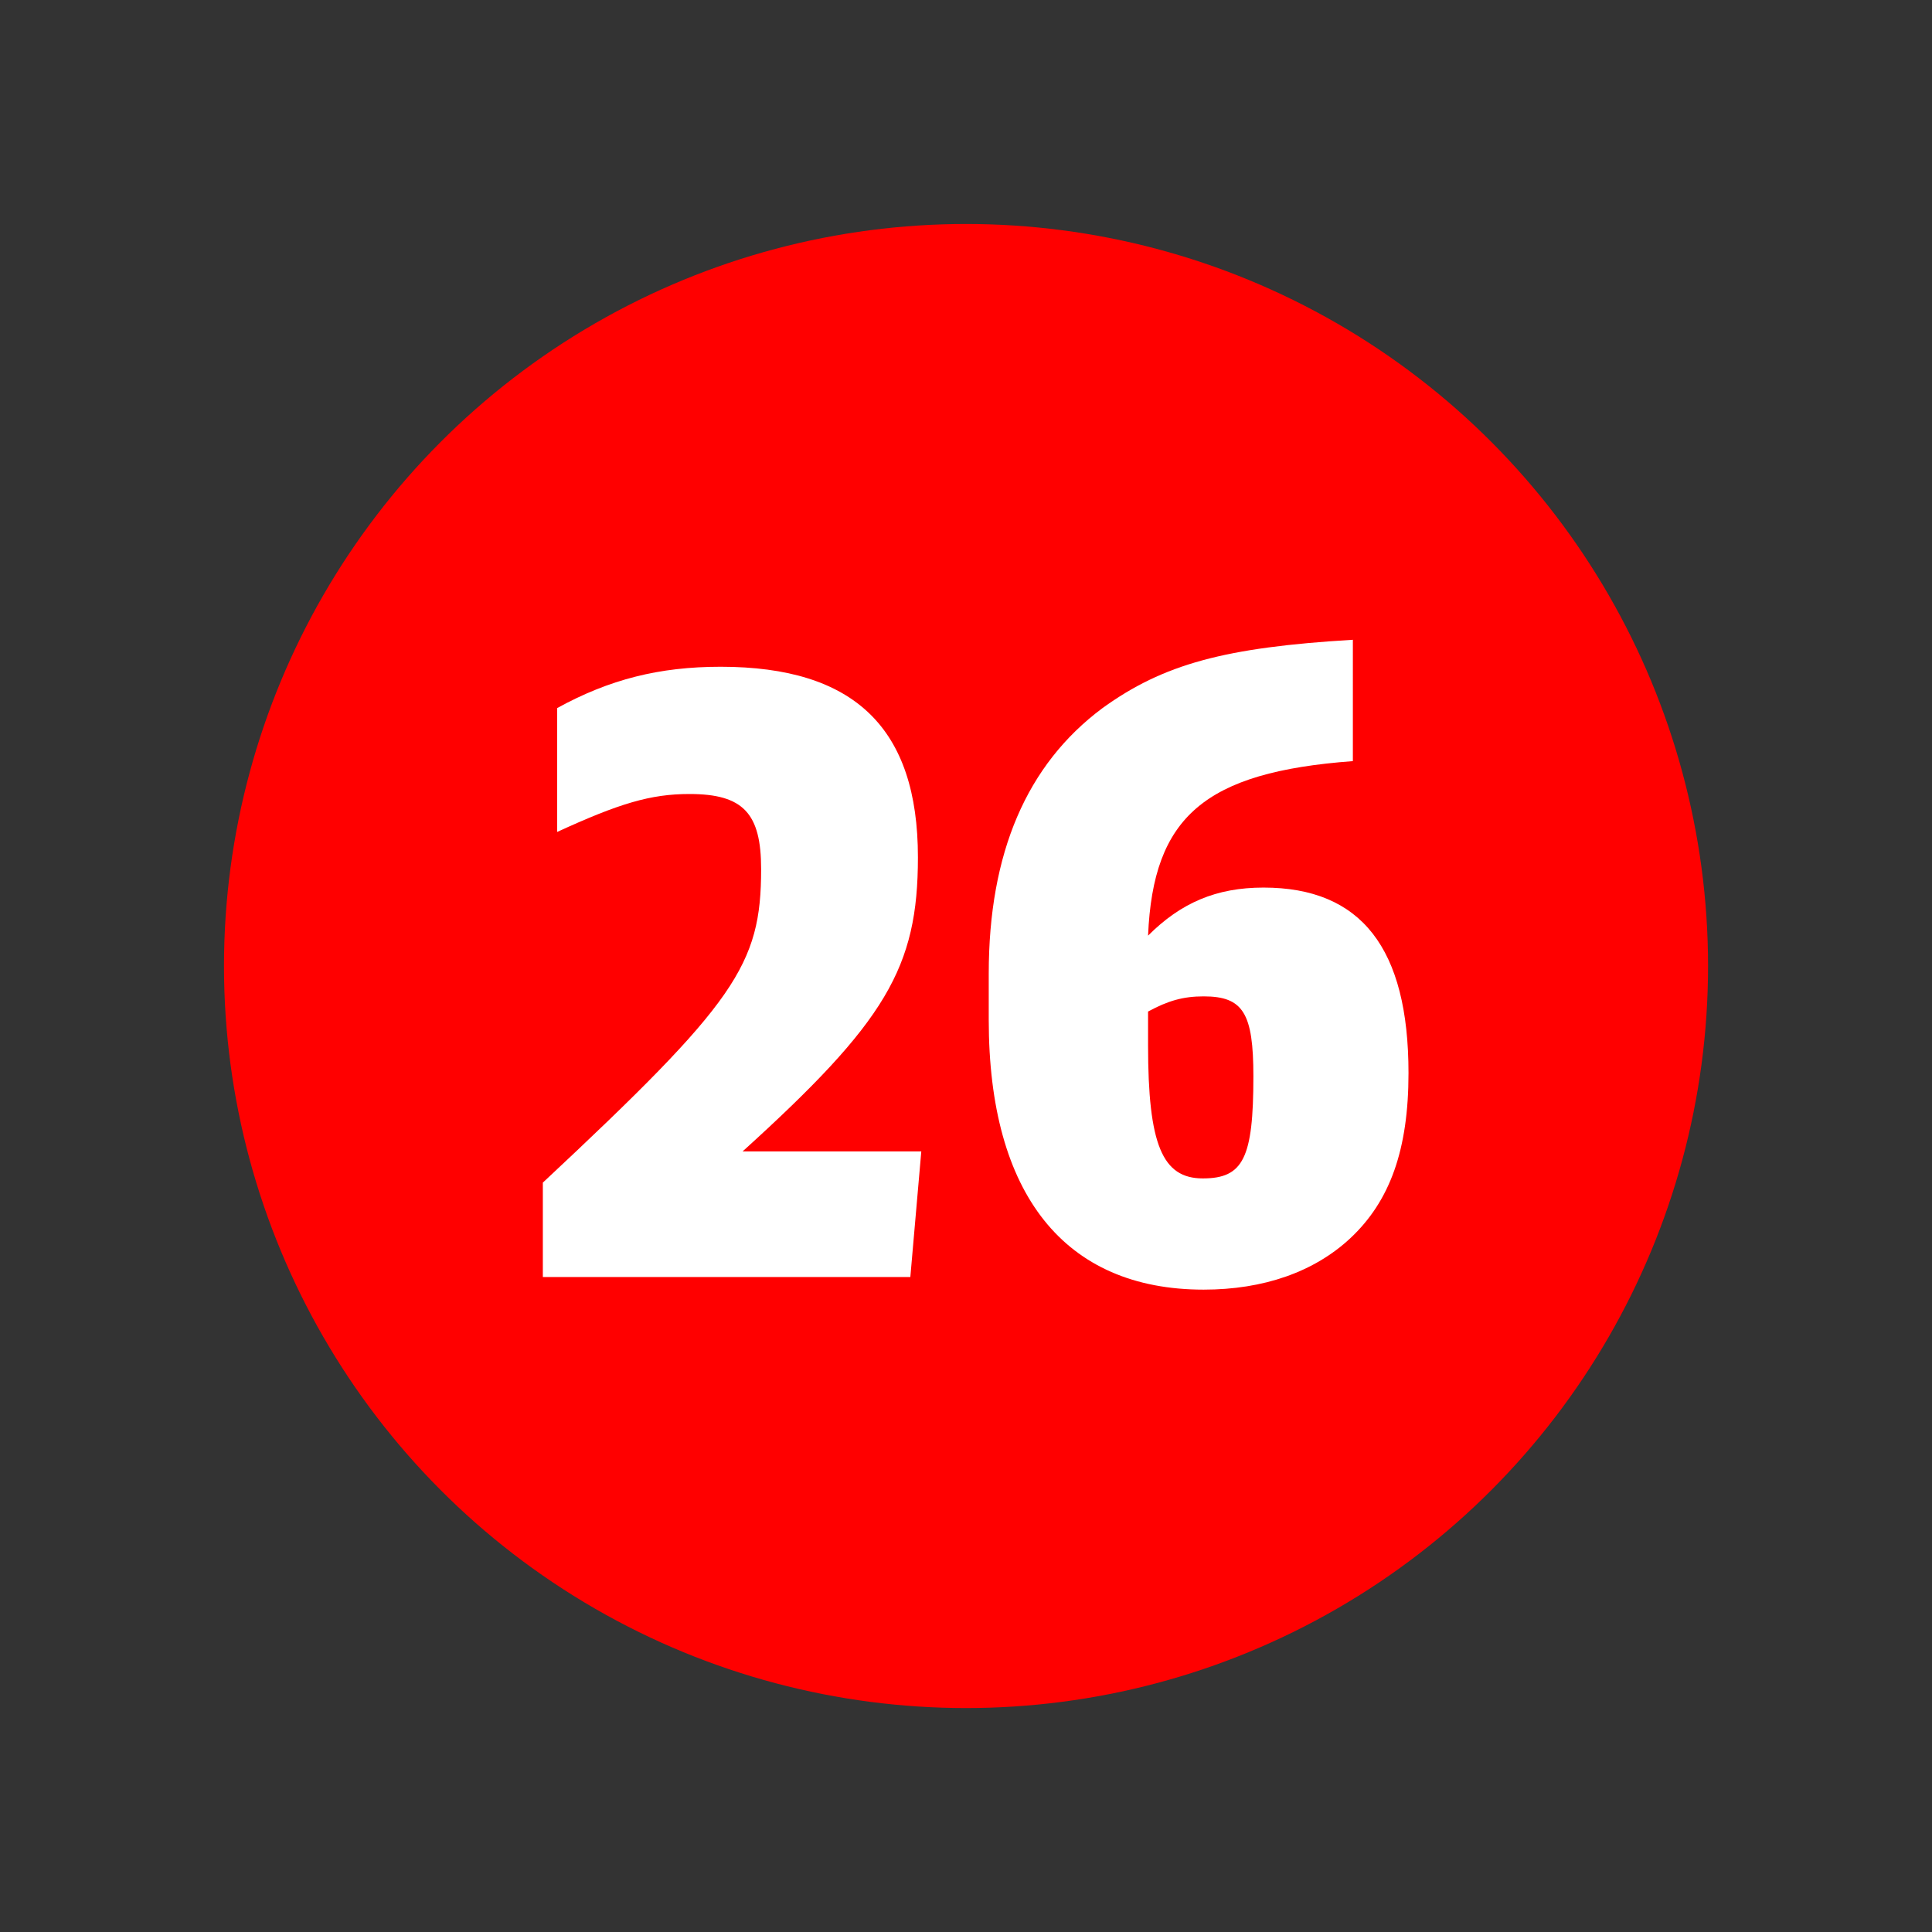
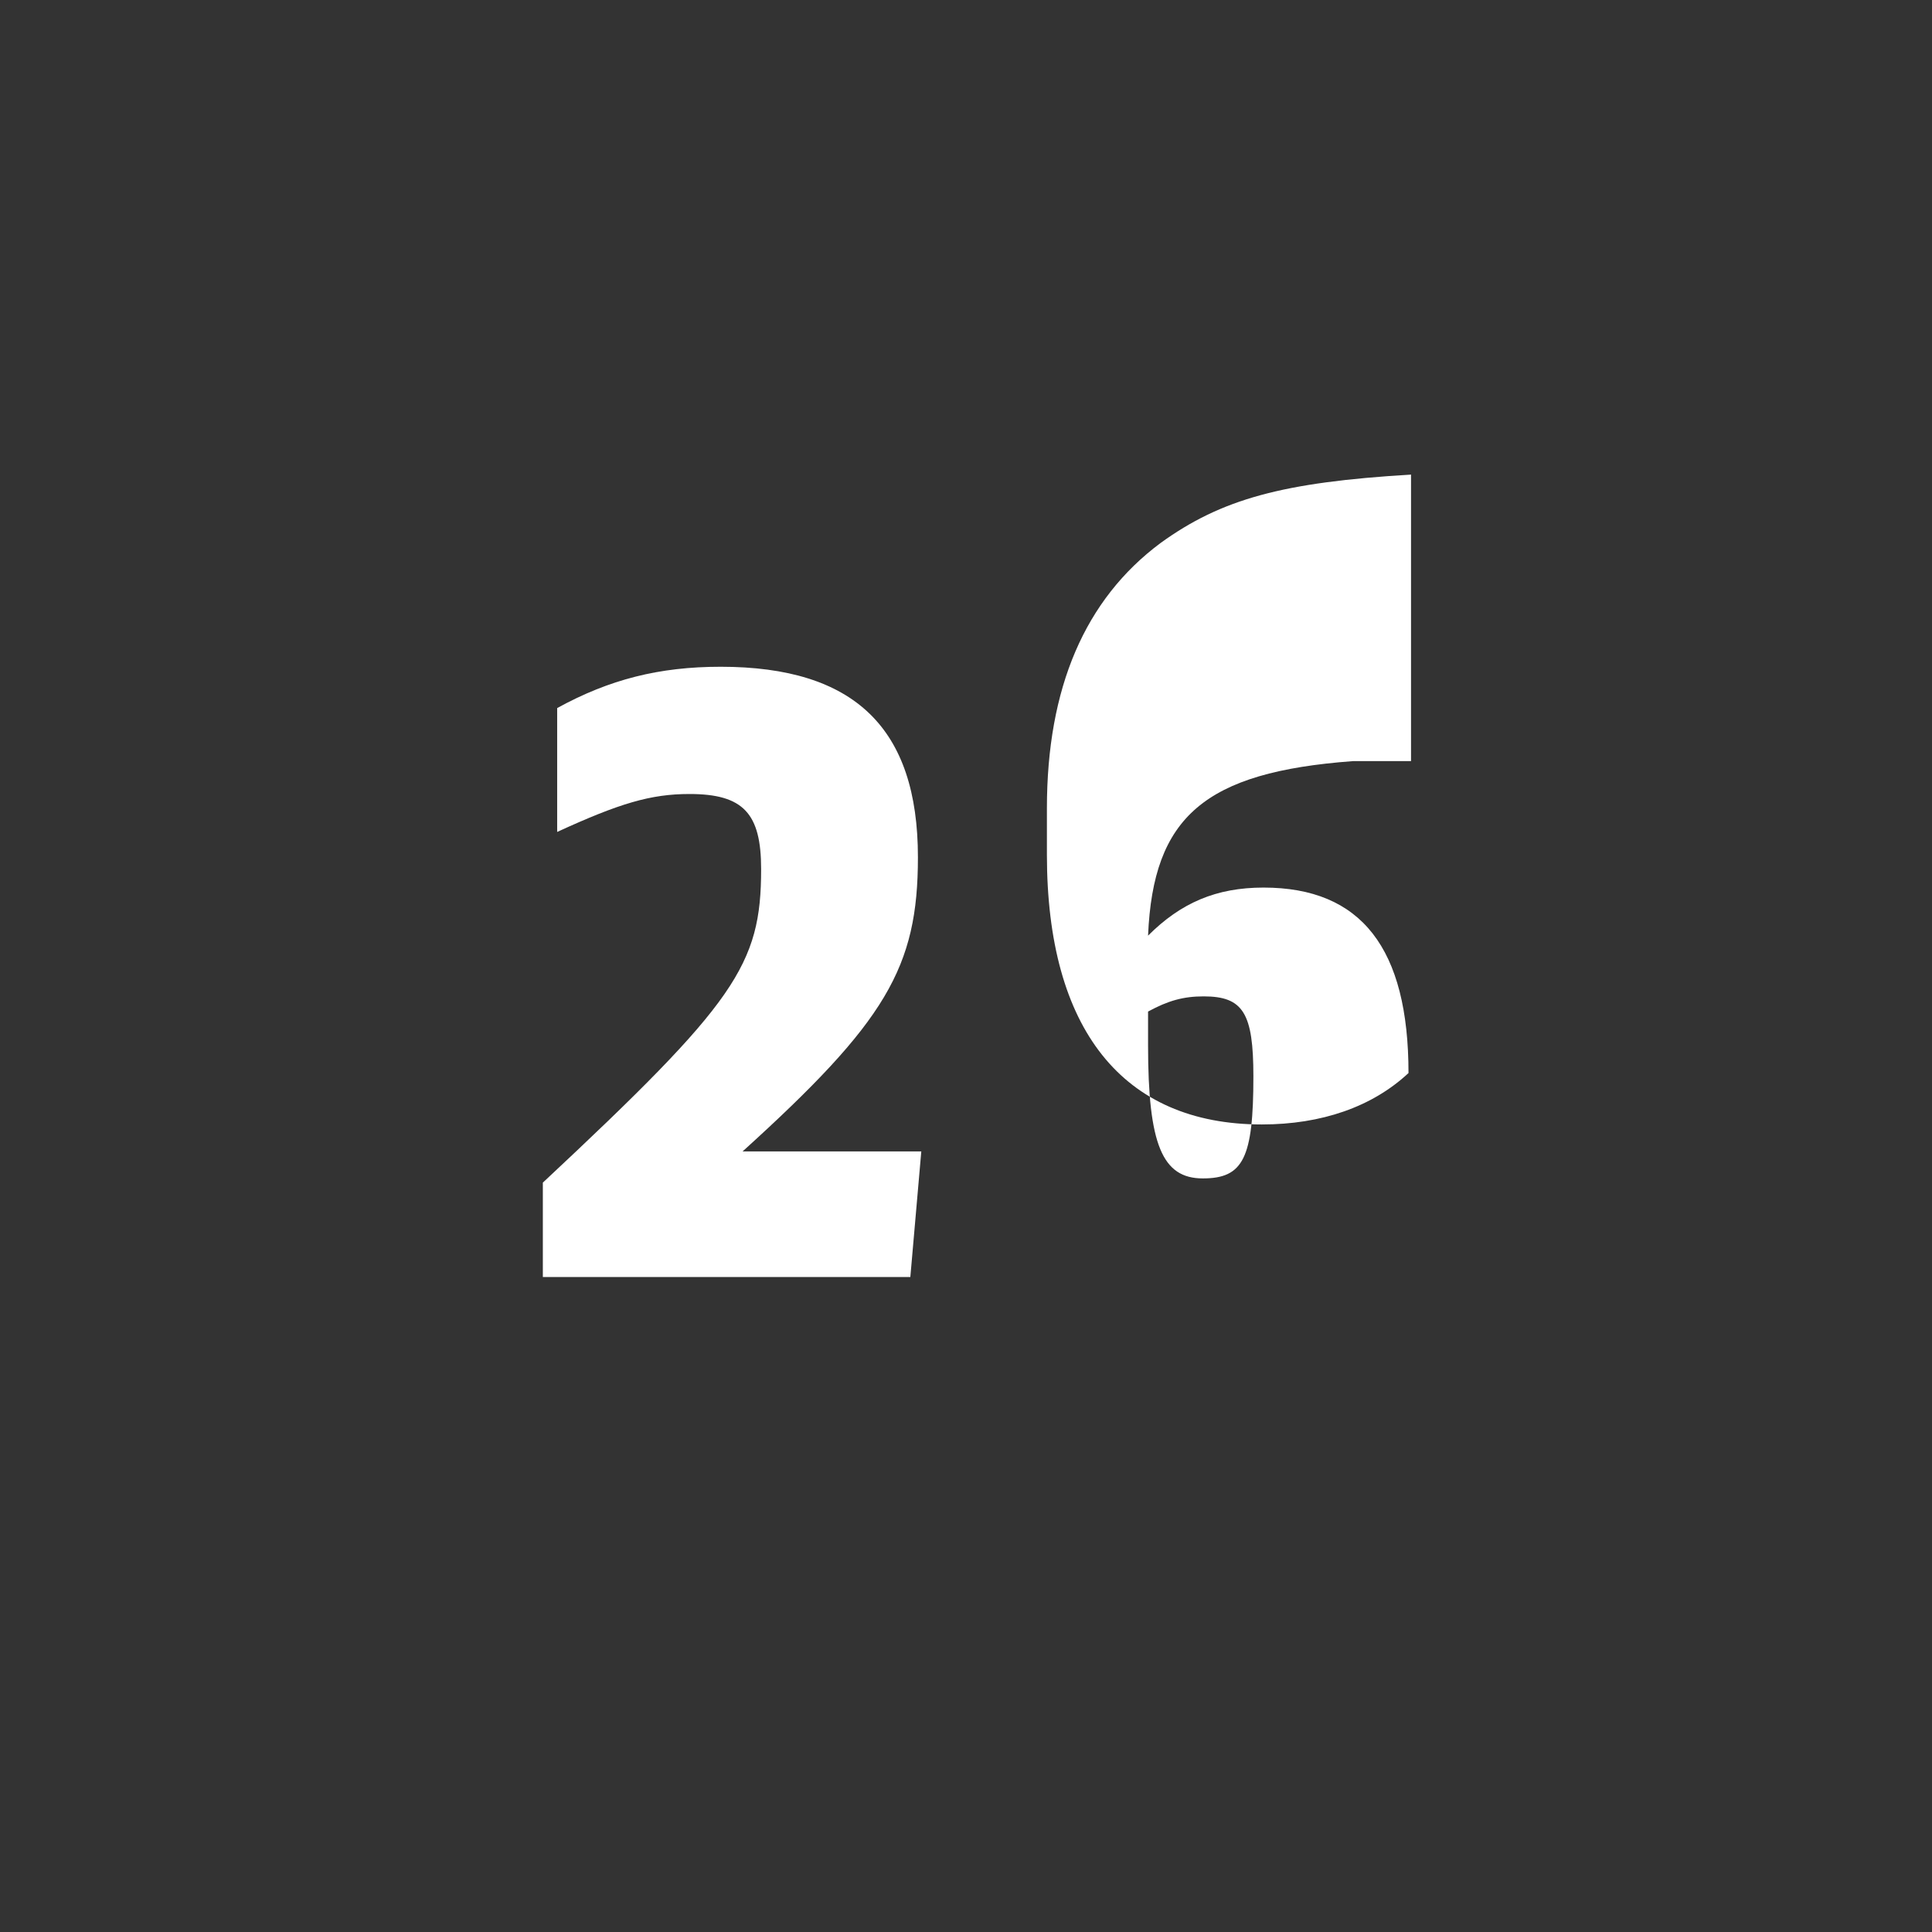
<svg xmlns="http://www.w3.org/2000/svg" version="1.1" id="B" x="0px" y="0px" width="38.961px" height="38.961px" viewBox="0 0 38.961 38.961" enable-background="new 0 0 38.961 38.961" xml:space="preserve">
  <rect x="0" y="0" width="38.961" height="38.961" fill="#333333" stroke="none" />
  <g id="XMLID_1911_">
-     <path fill="#FFFFFF" d="M16.794,23.665h2.21v-9.4l-2.312,0.901v-1.139l3.043-1.36h0.815v10.998h2.04v1.088h-5.796V23.665z" />
-   </g>
-   <circle id="XMLID_1913_" fill="#FF0000" cx="19.481" cy="19.481" r="14.964" />
+     </g>
  <g id="XMLID_1914_">
    <path fill="#FFFFFF" d="M10.947,23.849c3.893-3.638,4.402-4.386,4.402-6.324c0-1.121-0.357-1.513-1.445-1.513   c-0.782,0-1.411,0.188-2.668,0.765v-2.498c1.054-0.578,2.057-0.833,3.297-0.833c2.703,0,3.978,1.241,3.978,3.842   c0,2.227-0.646,3.314-3.536,5.932h3.604l-0.221,2.533h-7.411V23.849z" />
-     <path fill="#FFFFFF" d="M27.282,15.349c-2.991,0.222-4.028,1.122-4.13,3.519c0.662-0.662,1.376-0.969,2.328-0.969   c1.972,0,2.924,1.225,2.924,3.74c0,1.547-0.374,2.583-1.173,3.331c-0.73,0.681-1.751,1.037-2.958,1.037   c-2.805,0-4.334-1.921-4.334-5.439v-0.935c0-2.431,0.765-4.216,2.295-5.354c1.224-0.884,2.464-1.224,5.048-1.377V15.349z    M23.152,21.078c0,2.006,0.288,2.686,1.104,2.686c0.815,0,1.02-0.407,1.02-2.057c0-1.274-0.204-1.614-1.003-1.614   c-0.407,0-0.714,0.085-1.121,0.306V21.078z" />
+     <path fill="#FFFFFF" d="M27.282,15.349c-2.991,0.222-4.028,1.122-4.13,3.519c0.662-0.662,1.376-0.969,2.328-0.969   c1.972,0,2.924,1.225,2.924,3.74c-0.73,0.681-1.751,1.037-2.958,1.037   c-2.805,0-4.334-1.921-4.334-5.439v-0.935c0-2.431,0.765-4.216,2.295-5.354c1.224-0.884,2.464-1.224,5.048-1.377V15.349z    M23.152,21.078c0,2.006,0.288,2.686,1.104,2.686c0.815,0,1.02-0.407,1.02-2.057c0-1.274-0.204-1.614-1.003-1.614   c-0.407,0-0.714,0.085-1.121,0.306V21.078z" />
  </g>
  <g>
</g>
  <g>
</g>
  <g>
</g>
  <g>
</g>
  <g>
</g>
  <g>
</g>
  <g>
</g>
  <g>
</g>
  <g>
</g>
  <g>
</g>
  <g>
</g>
  <g>
</g>
  <g>
</g>
  <g>
</g>
  <g>
</g>
</svg>